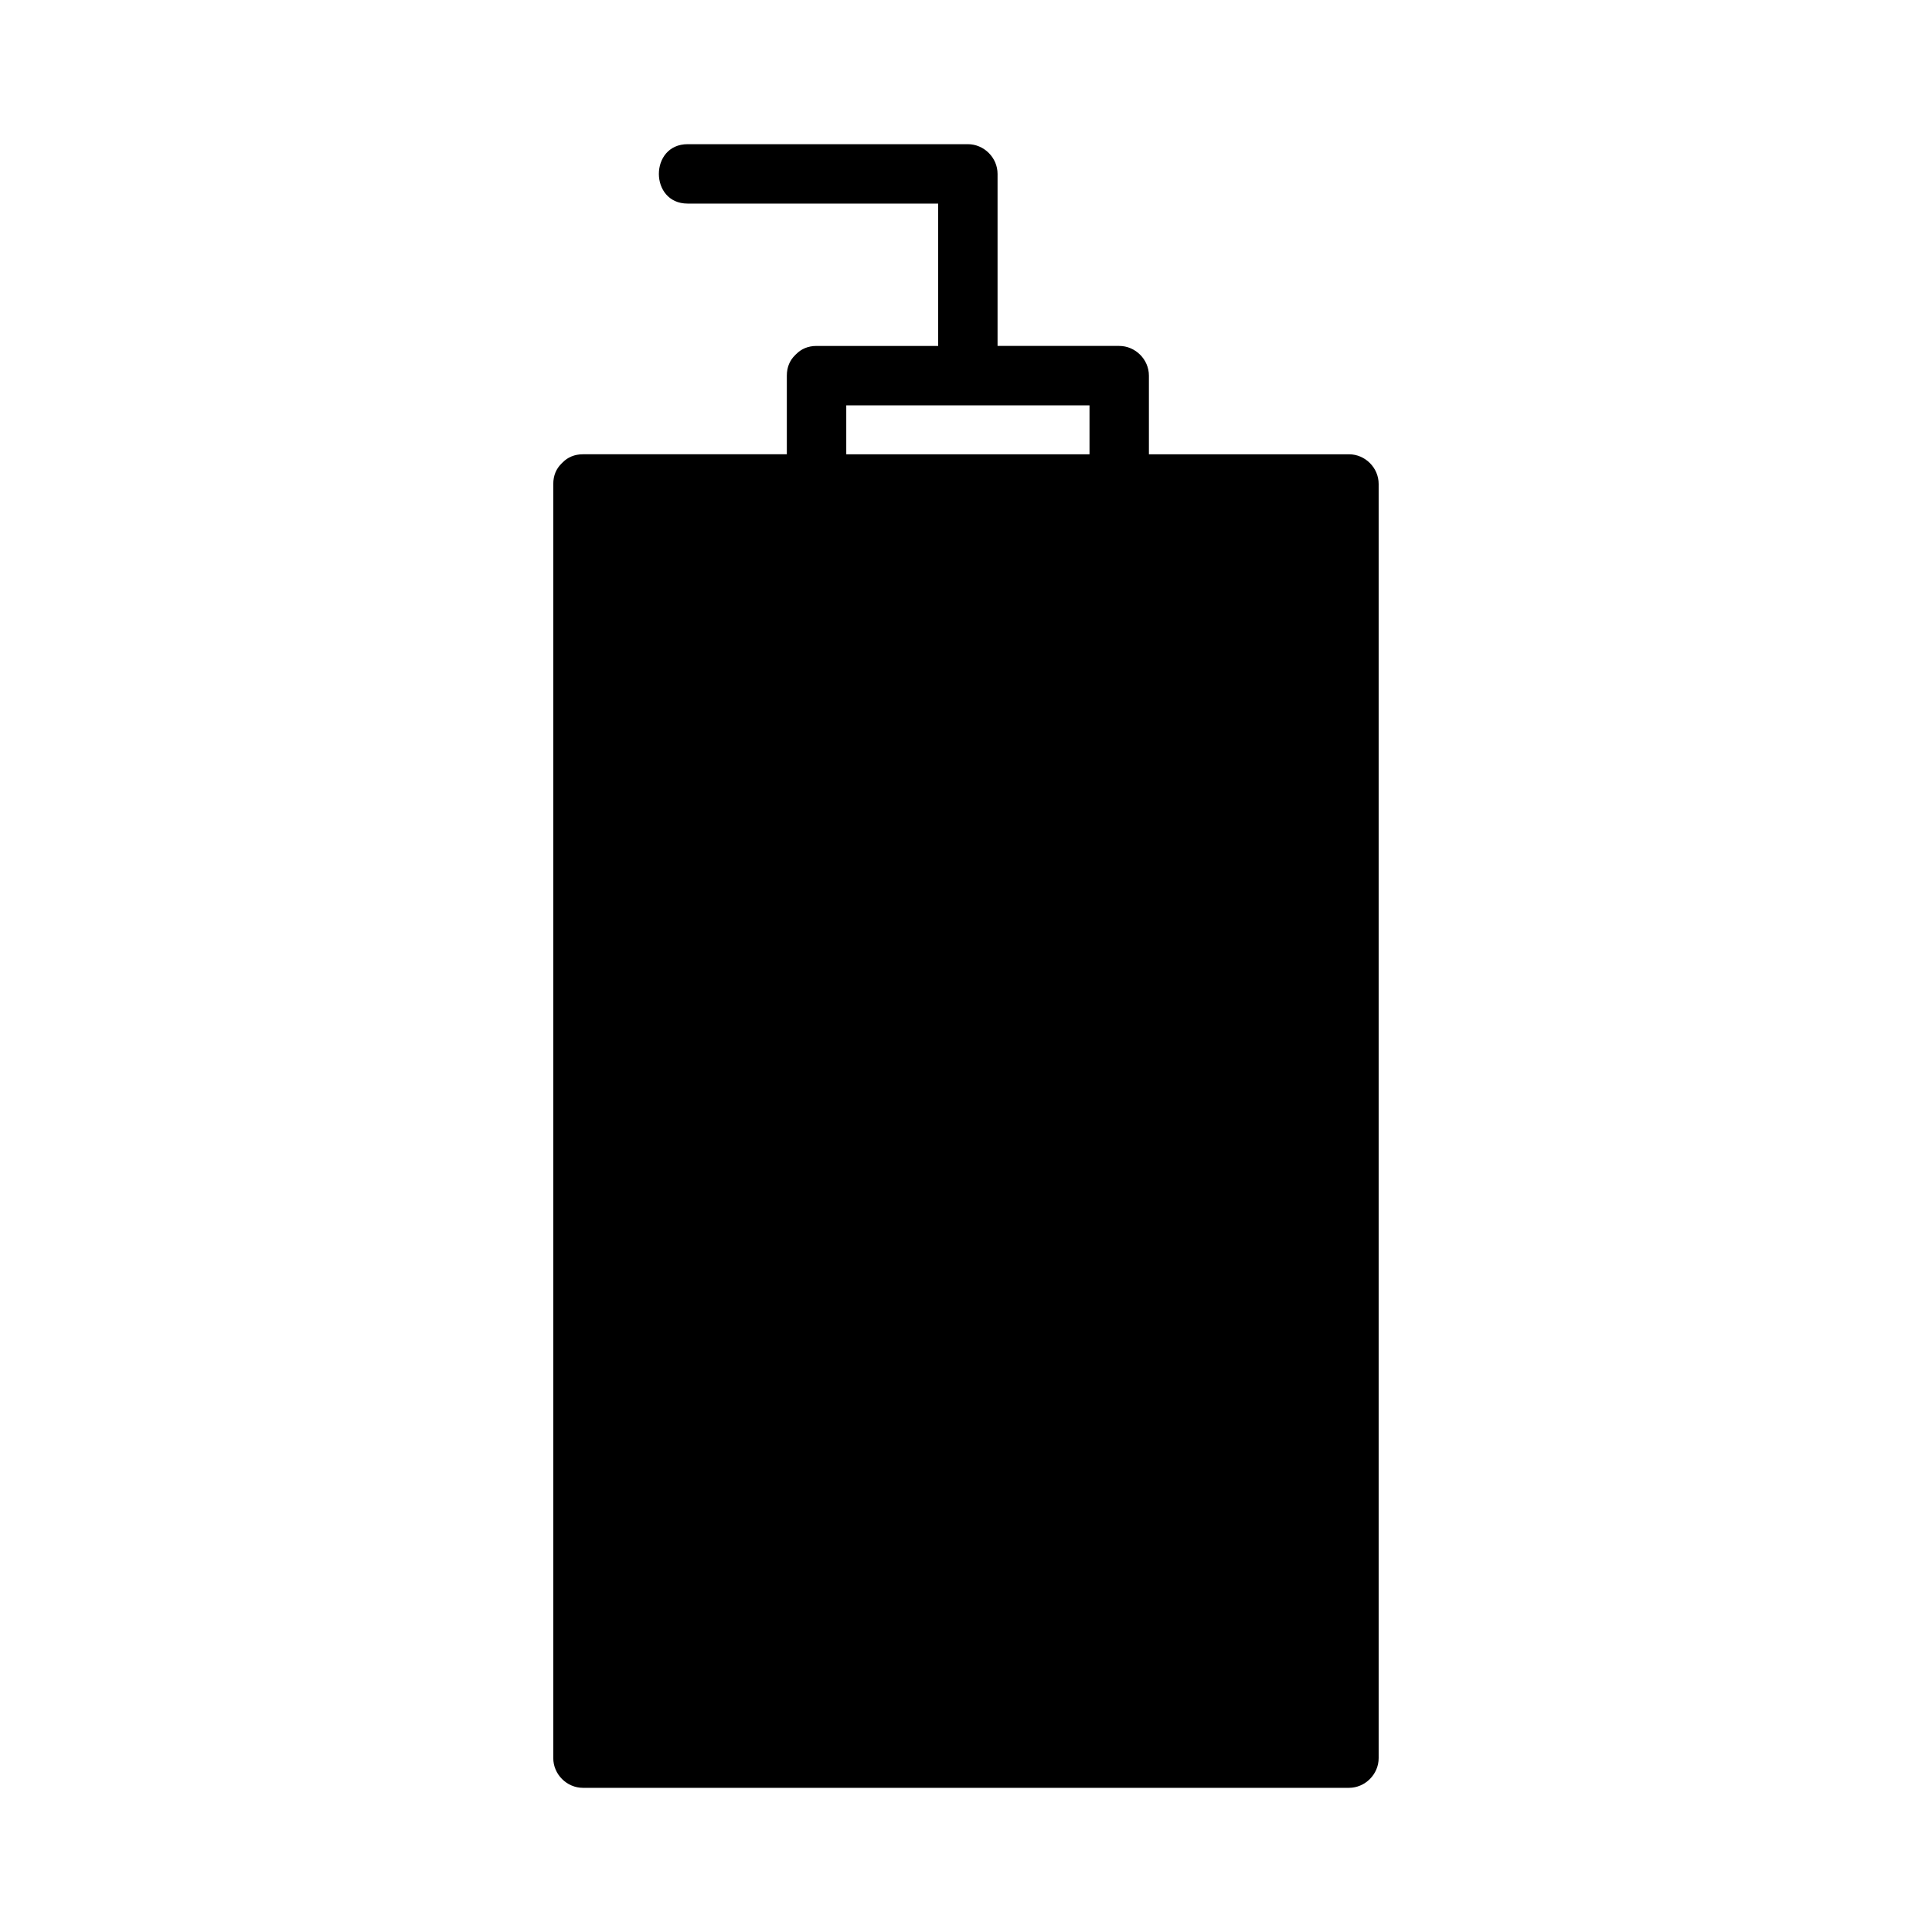
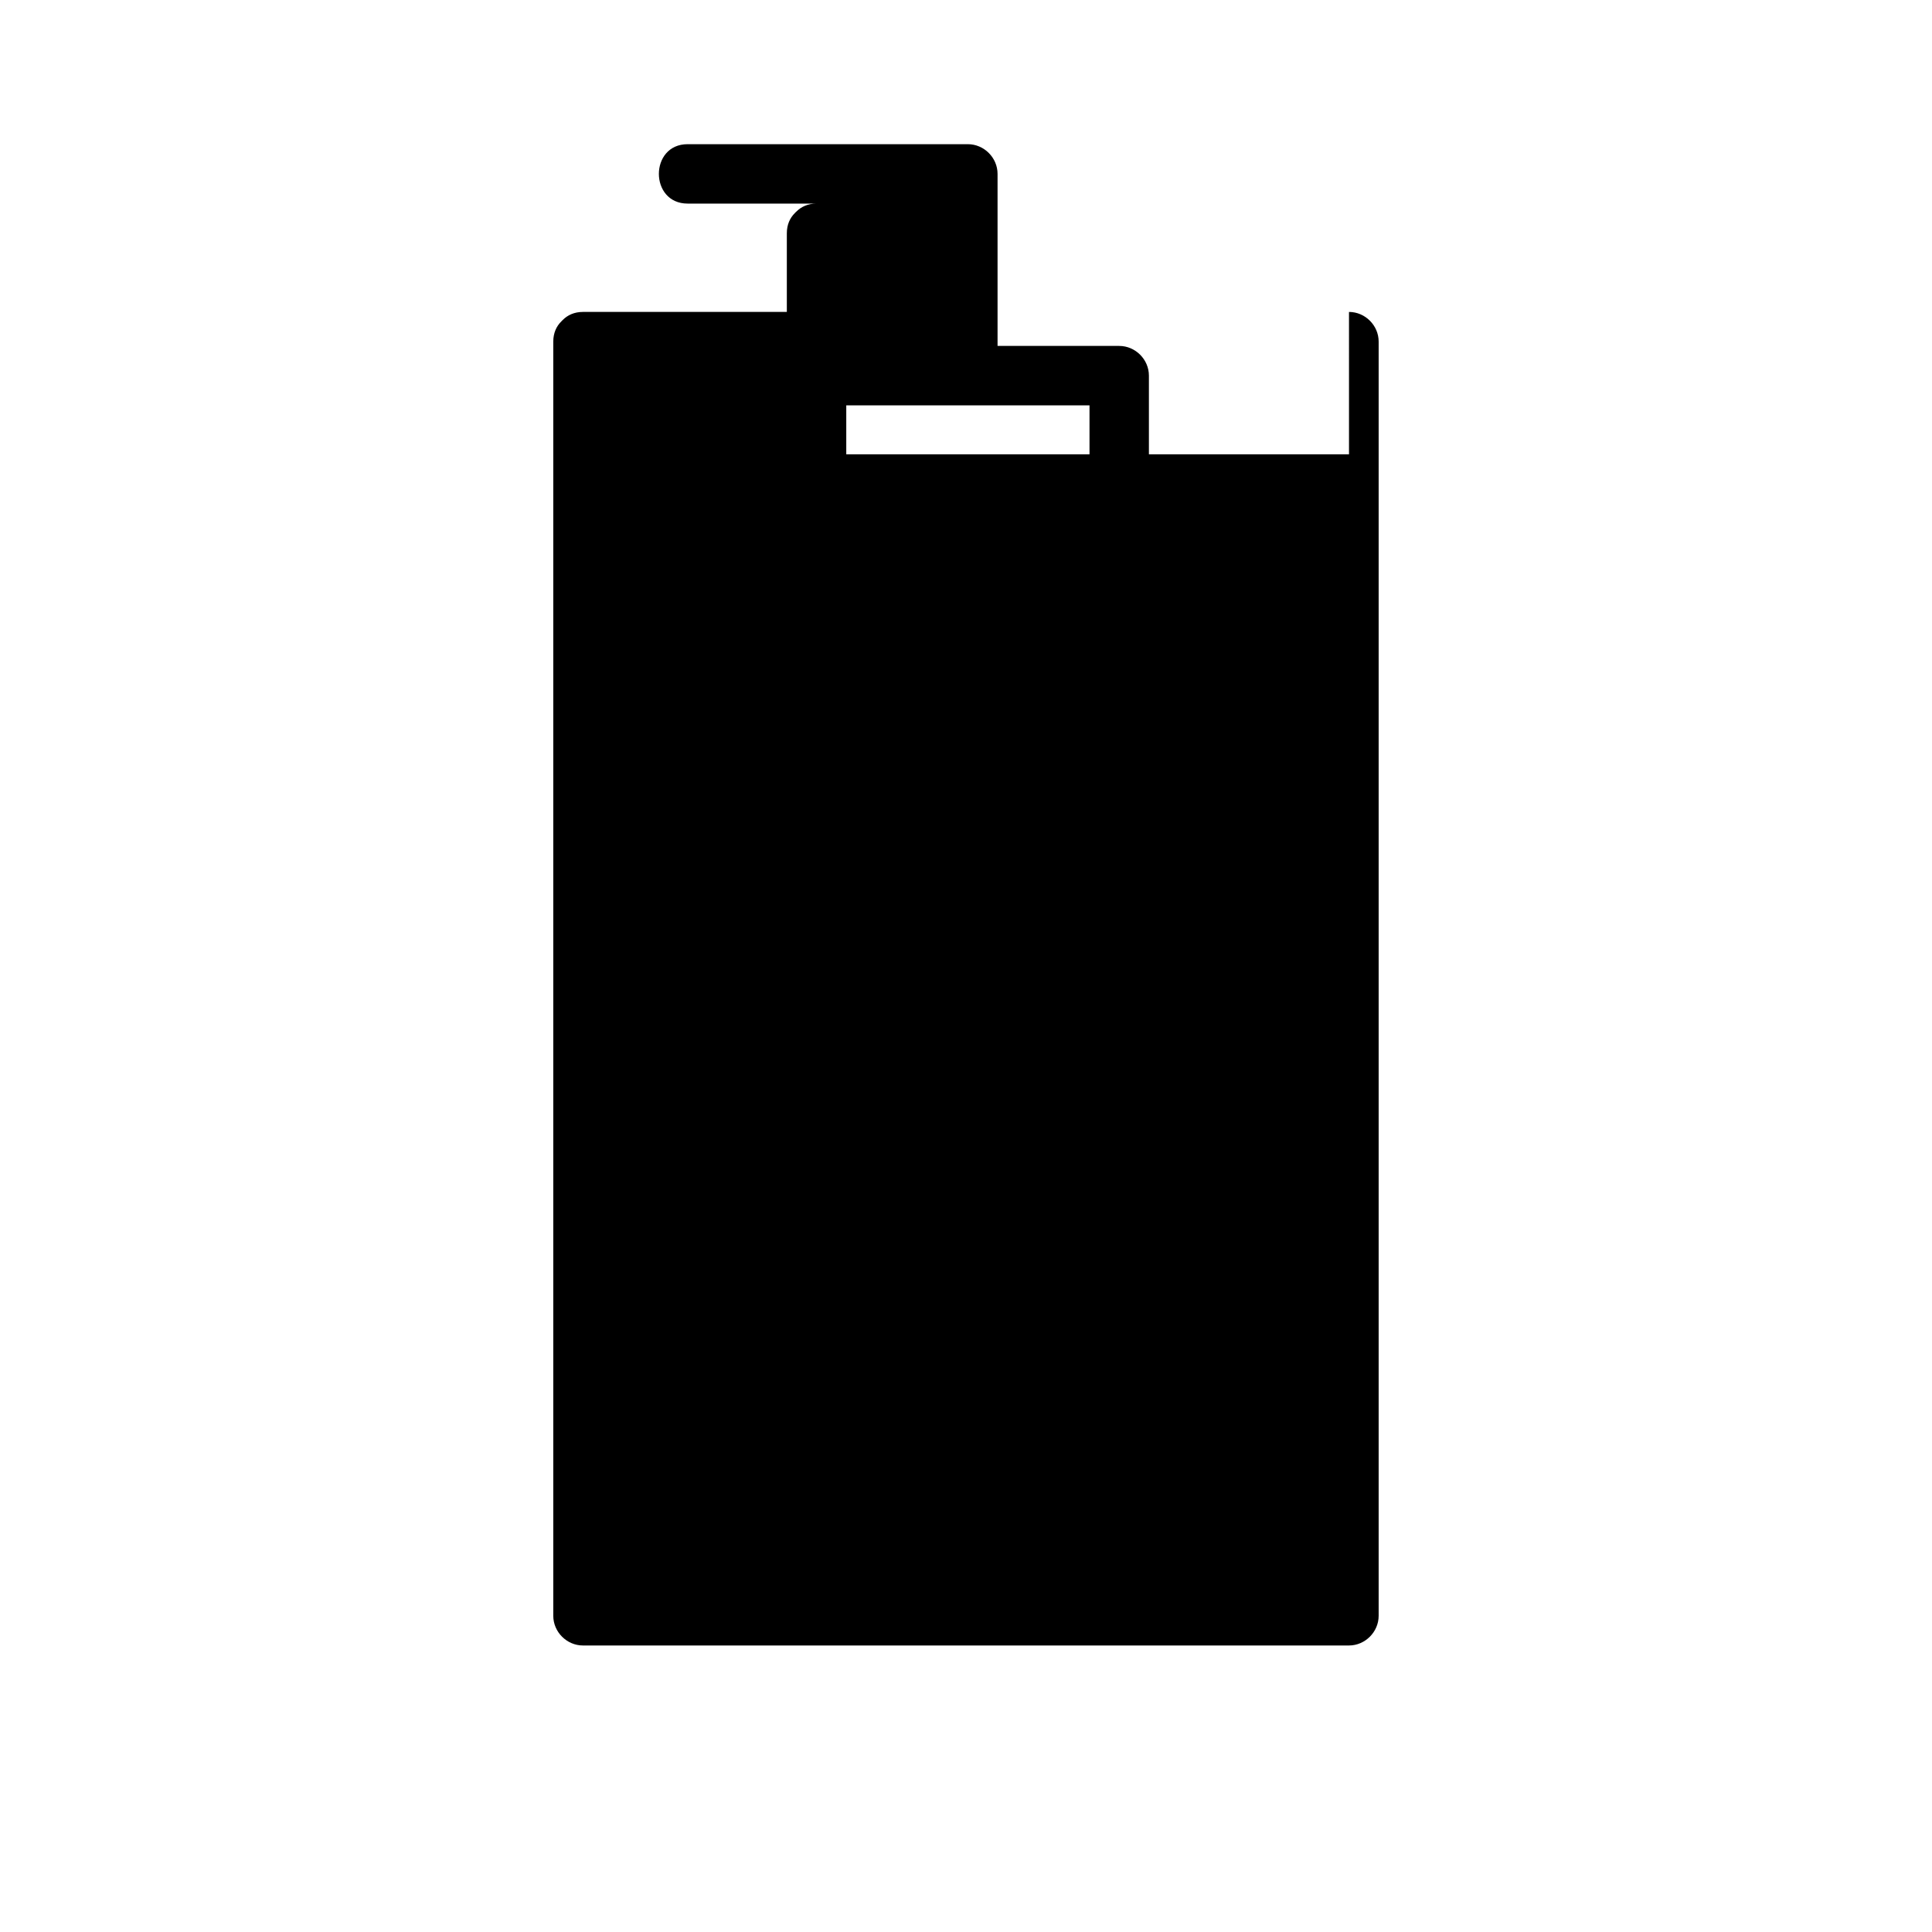
<svg xmlns="http://www.w3.org/2000/svg" fill="#000000" width="800px" height="800px" version="1.1" viewBox="144 144 512 512">
-   <path d="m501.5 264.39h-53.027v-20.844c0-4.293-3.586-7.871-7.871-7.871h-32.238v-45.594c0-4.293-3.586-7.871-7.871-7.871h-74.266c-10.156 0-10.156 15.742 0 15.742h66.395v37.723h-32.227c-2.312 0-4.078 0.844-5.336 2.109-0.078 0.062-0.148 0.137-0.219 0.203-0.066 0.074-0.141 0.141-0.211 0.219-1.266 1.258-2.109 3.023-2.109 5.336v20.844h-54.02c-2.312 0-4.078 0.844-5.336 2.109-0.078 0.062-0.148 0.137-0.219 0.211-0.066 0.074-0.141 0.141-0.211 0.219-1.266 1.258-2.109 3.023-2.109 5.336v337.66c0 4.289 3.578 7.871 7.871 7.871h202.99c4.289 0 7.871-3.586 7.871-7.871v-337.66c0.012-4.293-3.574-7.871-7.859-7.871zm-133.23-12.973h64.461v12.973h-64.461v-12.973z" />
+   <path d="m501.5 264.39h-53.027v-20.844c0-4.293-3.586-7.871-7.871-7.871h-32.238v-45.594c0-4.293-3.586-7.871-7.871-7.871h-74.266c-10.156 0-10.156 15.742 0 15.742h66.395h-32.227c-2.312 0-4.078 0.844-5.336 2.109-0.078 0.062-0.148 0.137-0.219 0.203-0.066 0.074-0.141 0.141-0.211 0.219-1.266 1.258-2.109 3.023-2.109 5.336v20.844h-54.02c-2.312 0-4.078 0.844-5.336 2.109-0.078 0.062-0.148 0.137-0.219 0.211-0.066 0.074-0.141 0.141-0.211 0.219-1.266 1.258-2.109 3.023-2.109 5.336v337.66c0 4.289 3.578 7.871 7.871 7.871h202.99c4.289 0 7.871-3.586 7.871-7.871v-337.66c0.012-4.293-3.574-7.871-7.859-7.871zm-133.23-12.973h64.461v12.973h-64.461v-12.973z" />
</svg>